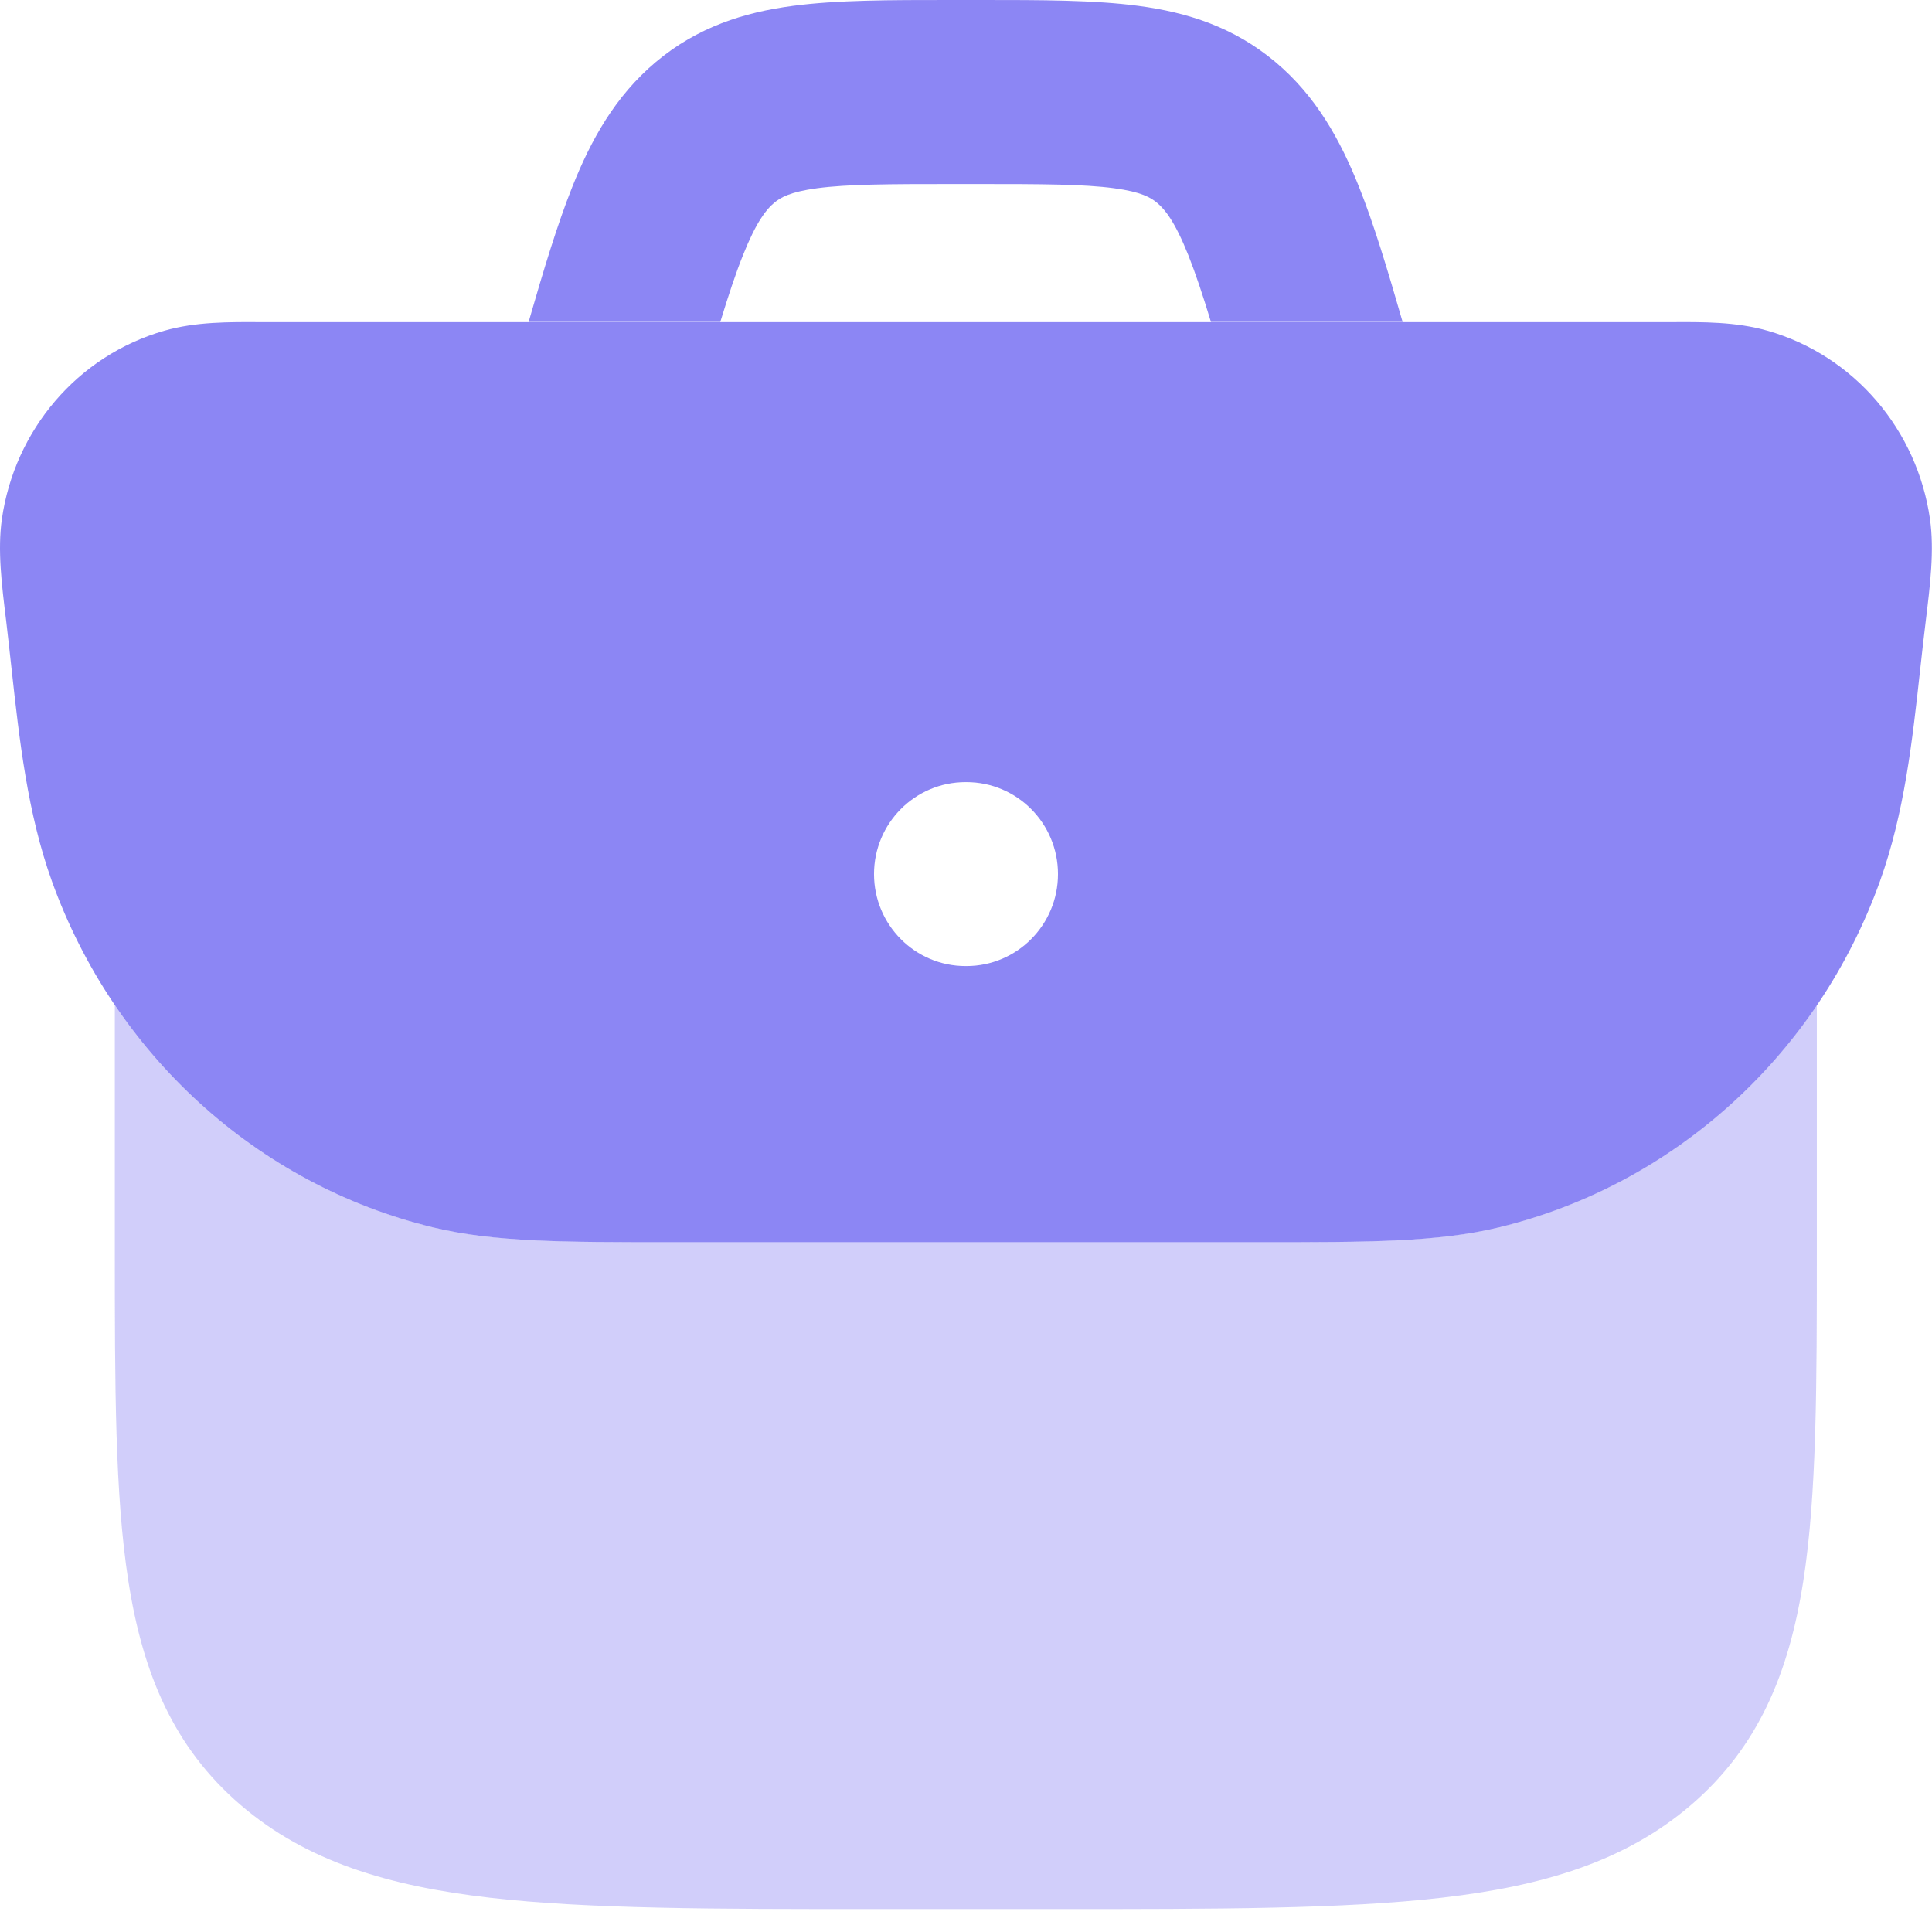
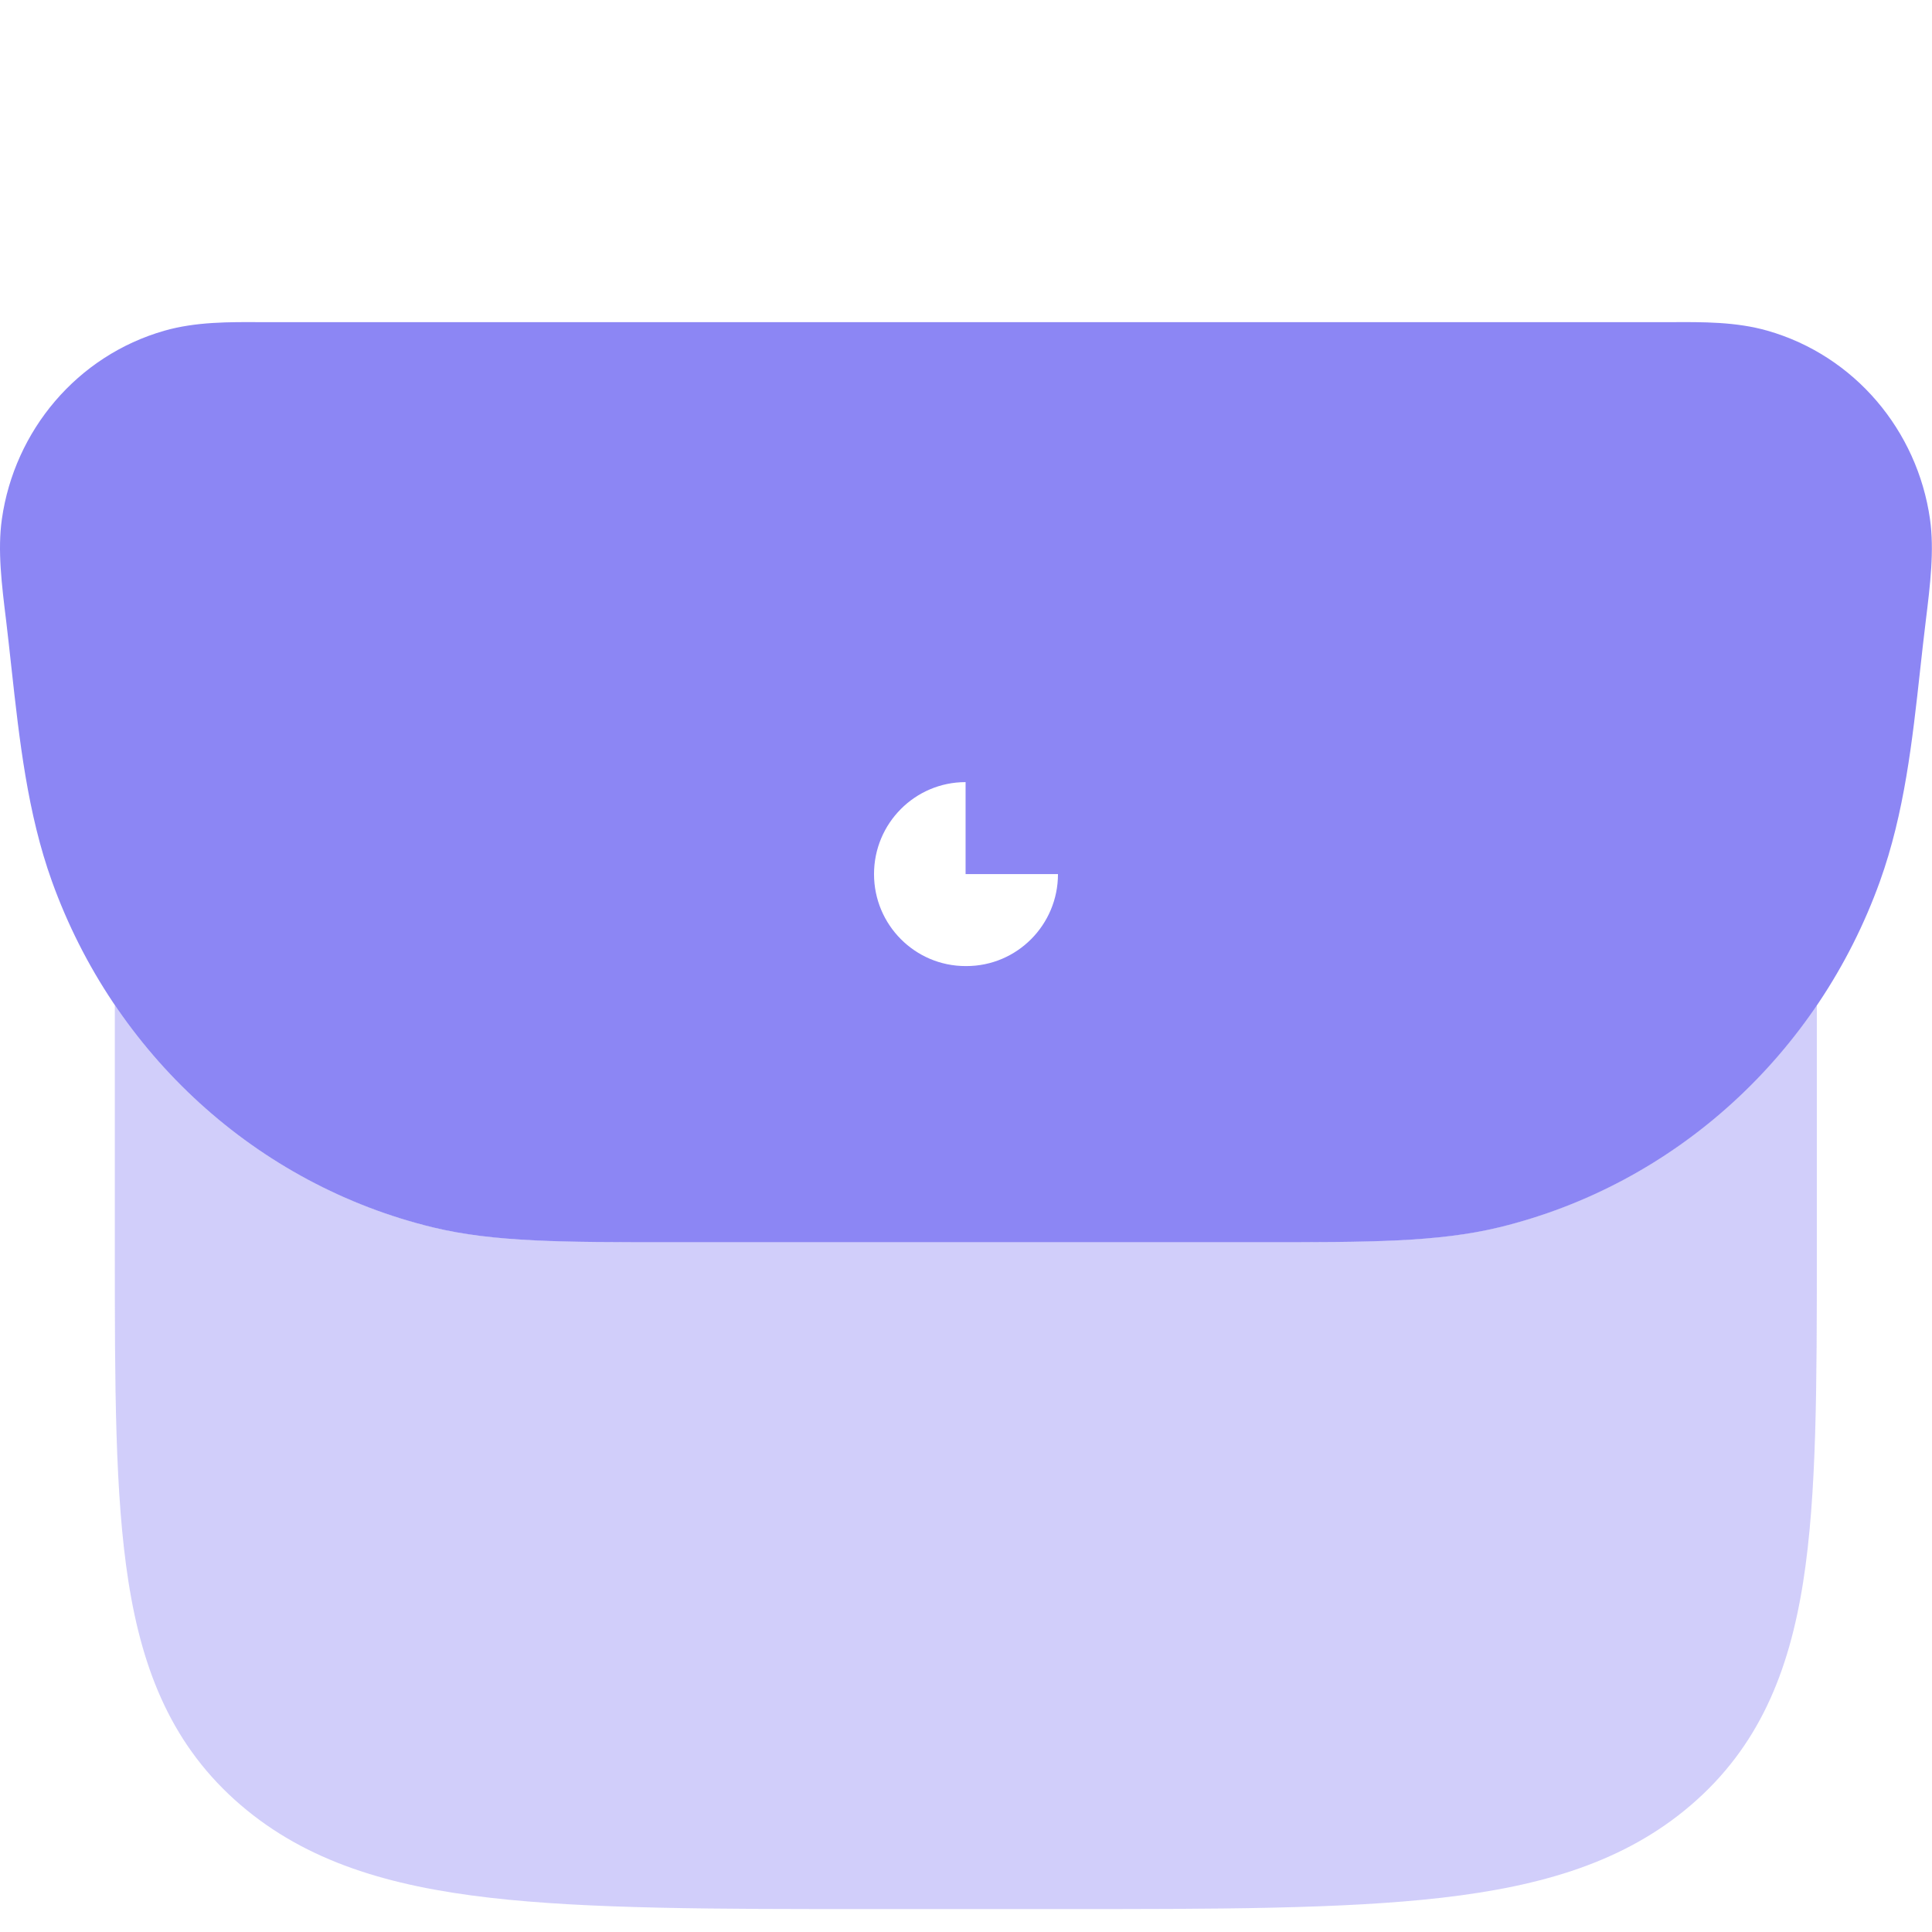
<svg xmlns="http://www.w3.org/2000/svg" width="28" height="28" viewBox="0 0 28 28" fill="none">
  <g id="elements">
    <path id="Subtract" opacity="0.4" d="M1.664 14.566C2.745 16.162 4.375 17.326 6.276 17.787C7.162 18.001 8.168 18.001 9.699 18.001H18.296C19.827 18.001 20.833 18.001 21.719 17.787C23.62 17.327 25.25 16.163 26.331 14.567V18.102C26.331 20.07 26.331 21.663 26.134 22.919C25.928 24.238 25.486 25.32 24.507 26.16C23.55 26.981 22.356 27.335 20.898 27.503C19.469 27.668 17.641 27.668 15.322 27.668H12.673C10.354 27.668 8.525 27.668 7.096 27.503C5.639 27.335 4.445 26.981 3.488 26.16C2.509 25.32 2.067 24.238 1.861 22.919C1.664 21.663 1.664 20.07 1.664 18.102V14.566Z" fill="#8C86F4" />
-     <path id="Subtract_2" fill-rule="evenodd" clip-rule="evenodd" d="M3.79 4.669C3.849 4.669 3.908 4.669 3.967 4.669H24.032C24.09 4.669 24.149 4.669 24.208 4.669C24.68 4.666 25.161 4.663 25.616 4.793C26.88 5.155 27.788 6.239 27.971 7.524C28.035 7.974 27.974 8.475 27.91 8.996C27.881 9.231 27.855 9.466 27.829 9.702C27.715 10.74 27.6 11.785 27.246 12.771C26.346 15.275 24.279 17.169 21.72 17.789C20.834 18.003 19.829 18.003 18.298 18.003H9.7C8.169 18.003 7.164 18.003 6.278 17.789C3.719 17.169 1.653 15.275 0.752 12.771C0.398 11.786 0.281 10.724 0.166 9.68C0.141 9.451 0.116 9.223 0.089 8.996C0.025 8.475 -0.037 7.974 0.027 7.524C0.21 6.239 1.118 5.155 2.382 4.793C2.837 4.663 3.318 4.666 3.79 4.669ZM13.994 11.335C13.261 11.335 12.667 11.932 12.667 12.668C12.667 13.404 13.261 14.001 13.994 14.001H14.006C14.739 14.001 15.333 13.404 15.333 12.668C15.333 11.932 14.739 11.335 14.006 11.335H13.994Z" fill="#8C86F4" />
-     <path id="Subtract_3" d="M13.761 4.65575e-06C12.901 -7.29098e-05 12.13 -0 11.49 0.085C10.783 0.179 10.108 0.391 9.503 0.9C8.916 1.394 8.565 2.027 8.293 2.711C8.079 3.248 7.88 3.905 7.661 4.666H10.439C10.558 4.277 10.662 3.963 10.768 3.698C10.963 3.209 11.107 3.034 11.218 2.941C11.311 2.863 11.448 2.781 11.842 2.728C12.285 2.669 12.876 2.667 13.839 2.667H14.15C15.113 2.667 15.705 2.669 16.147 2.728C16.541 2.781 16.679 2.863 16.771 2.941C16.882 3.034 17.027 3.209 17.222 3.698C17.327 3.963 17.432 4.277 17.55 4.666H20.328C20.109 3.905 19.911 3.248 19.697 2.711C19.424 2.027 19.074 1.394 18.486 0.9C17.881 0.391 17.206 0.179 16.499 0.085C15.86 -0 15.088 -7.29098e-05 14.229 4.65575e-06H13.761Z" fill="#8C86F4" />
+     <path id="Subtract_2" fill-rule="evenodd" clip-rule="evenodd" d="M3.79 4.669C3.849 4.669 3.908 4.669 3.967 4.669H24.032C24.09 4.669 24.149 4.669 24.208 4.669C24.68 4.666 25.161 4.663 25.616 4.793C26.88 5.155 27.788 6.239 27.971 7.524C28.035 7.974 27.974 8.475 27.91 8.996C27.881 9.231 27.855 9.466 27.829 9.702C27.715 10.74 27.6 11.785 27.246 12.771C26.346 15.275 24.279 17.169 21.72 17.789C20.834 18.003 19.829 18.003 18.298 18.003H9.7C8.169 18.003 7.164 18.003 6.278 17.789C3.719 17.169 1.653 15.275 0.752 12.771C0.398 11.786 0.281 10.724 0.166 9.68C0.141 9.451 0.116 9.223 0.089 8.996C0.025 8.475 -0.037 7.974 0.027 7.524C0.21 6.239 1.118 5.155 2.382 4.793C2.837 4.663 3.318 4.666 3.79 4.669ZM13.994 11.335C13.261 11.335 12.667 11.932 12.667 12.668C12.667 13.404 13.261 14.001 13.994 14.001H14.006C14.739 14.001 15.333 13.404 15.333 12.668H13.994Z" fill="#8C86F4" />
  </g>
</svg>